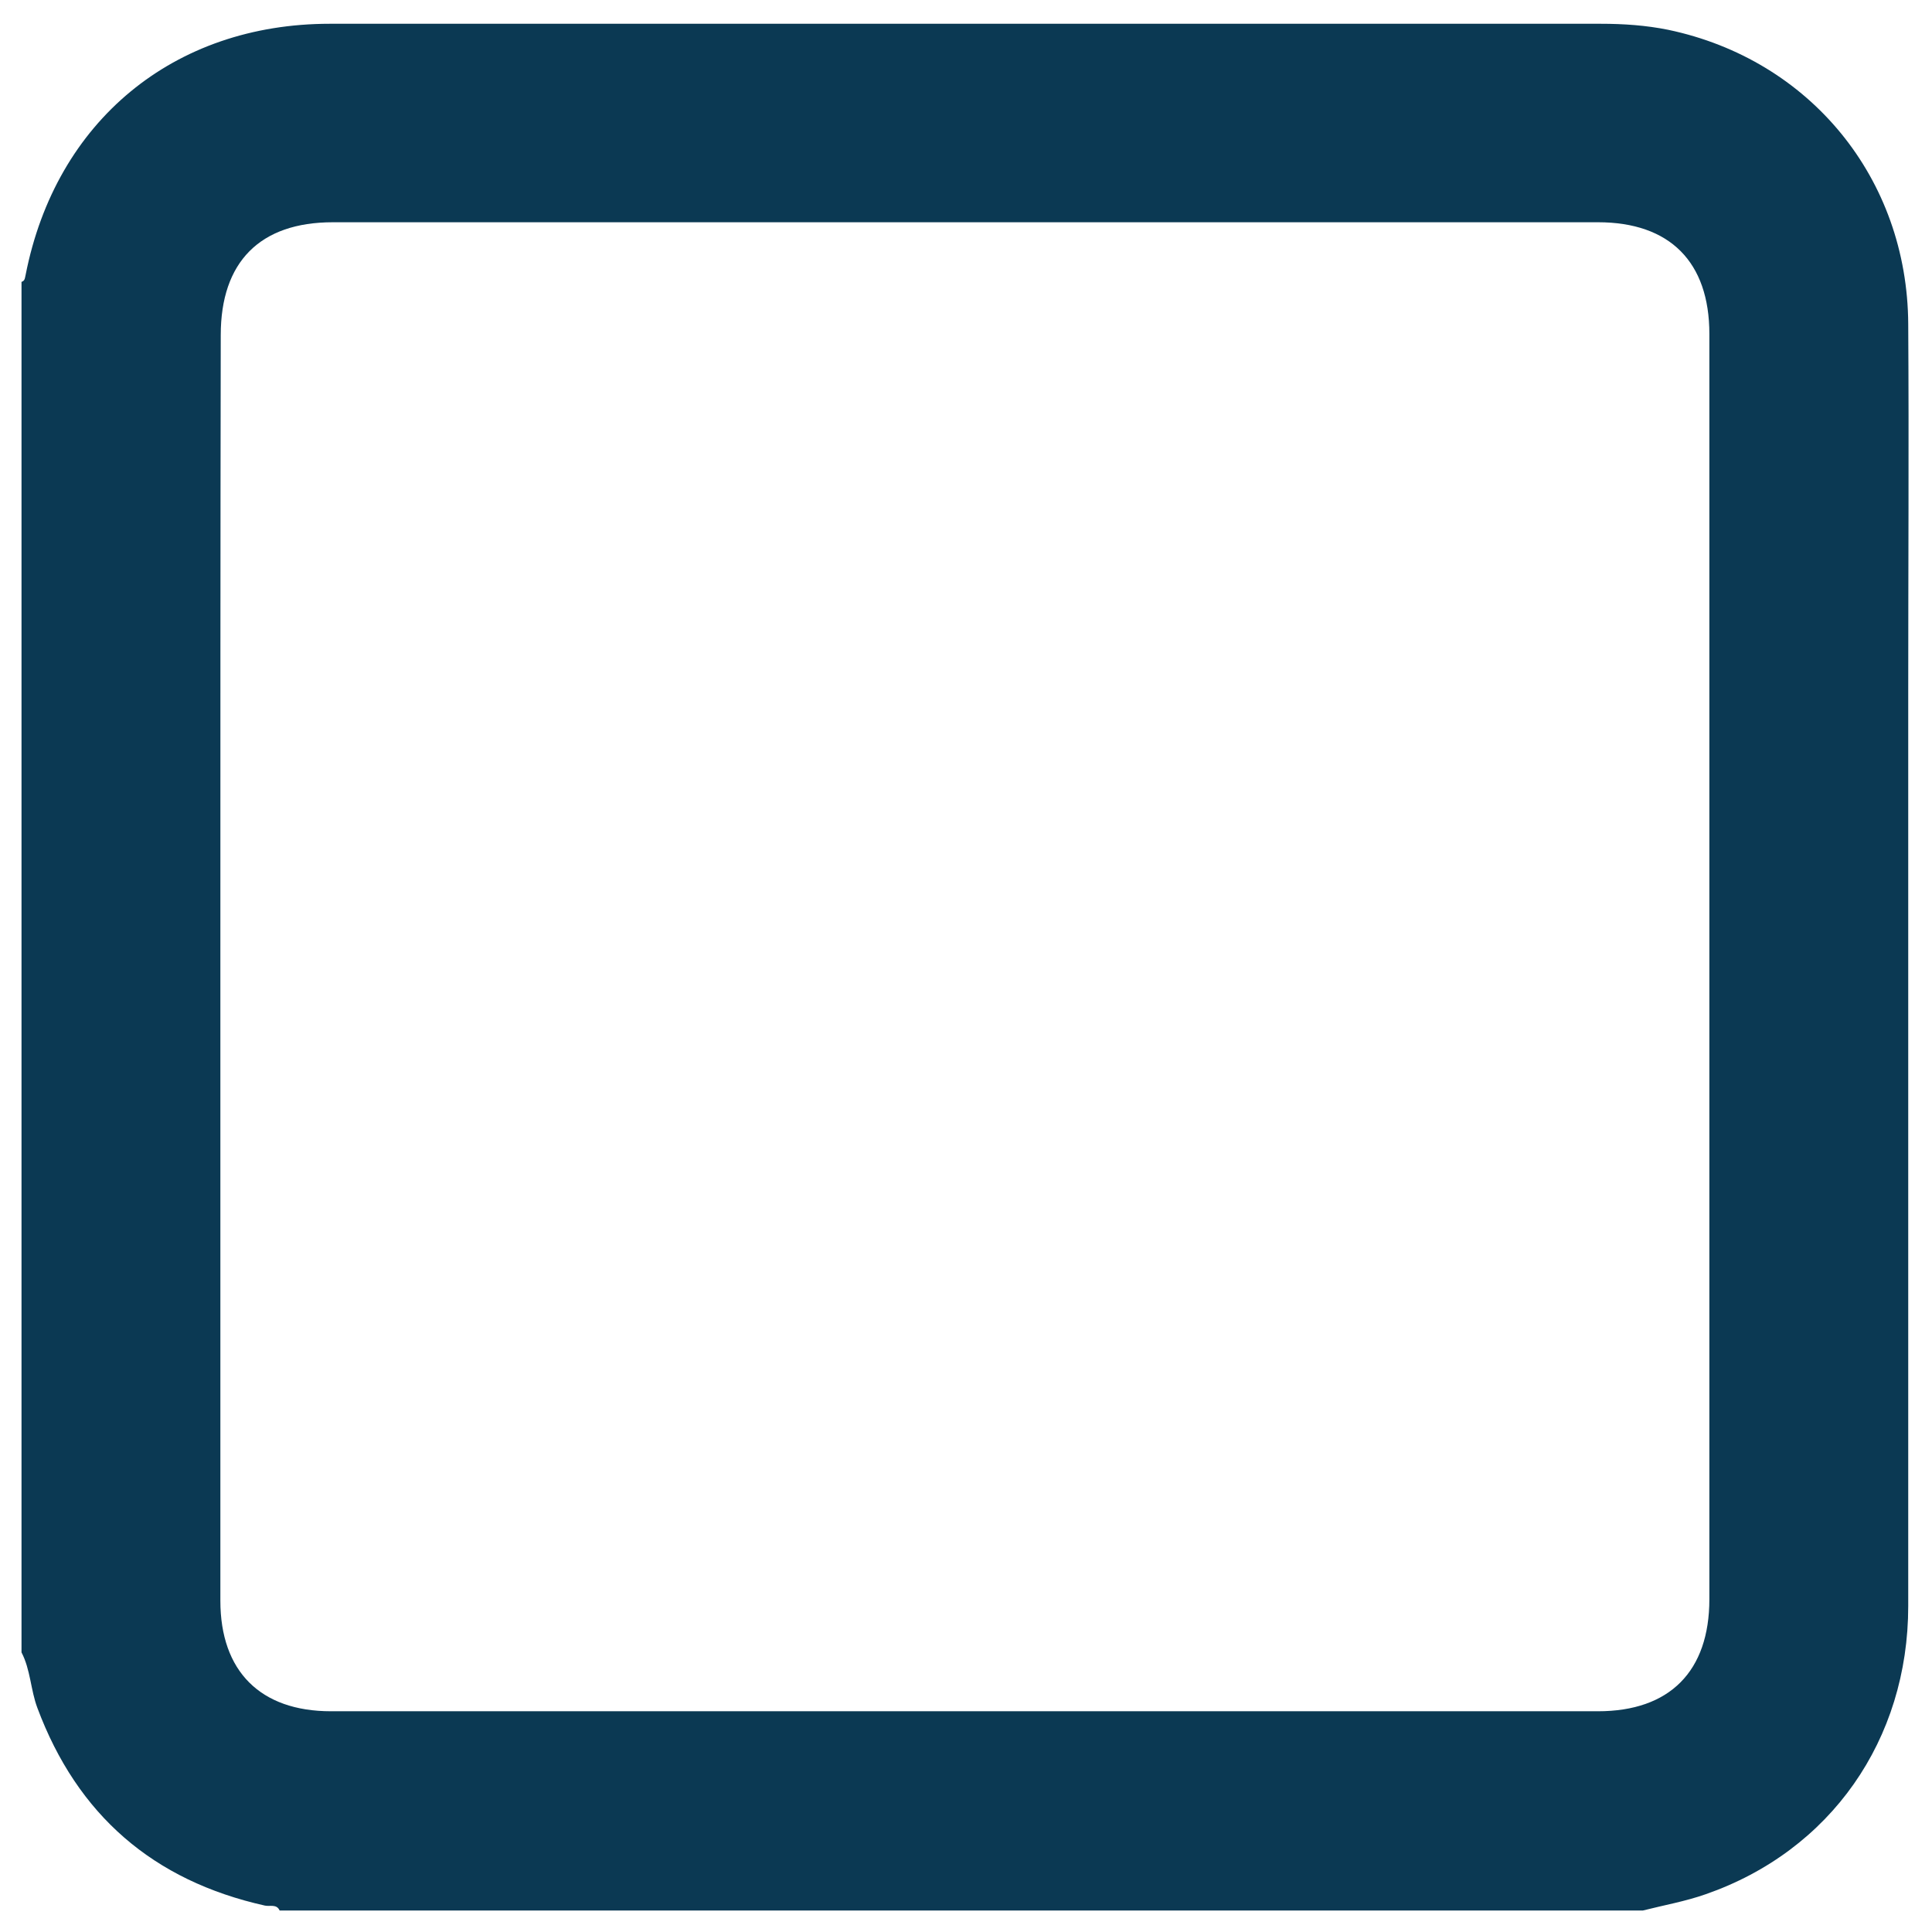
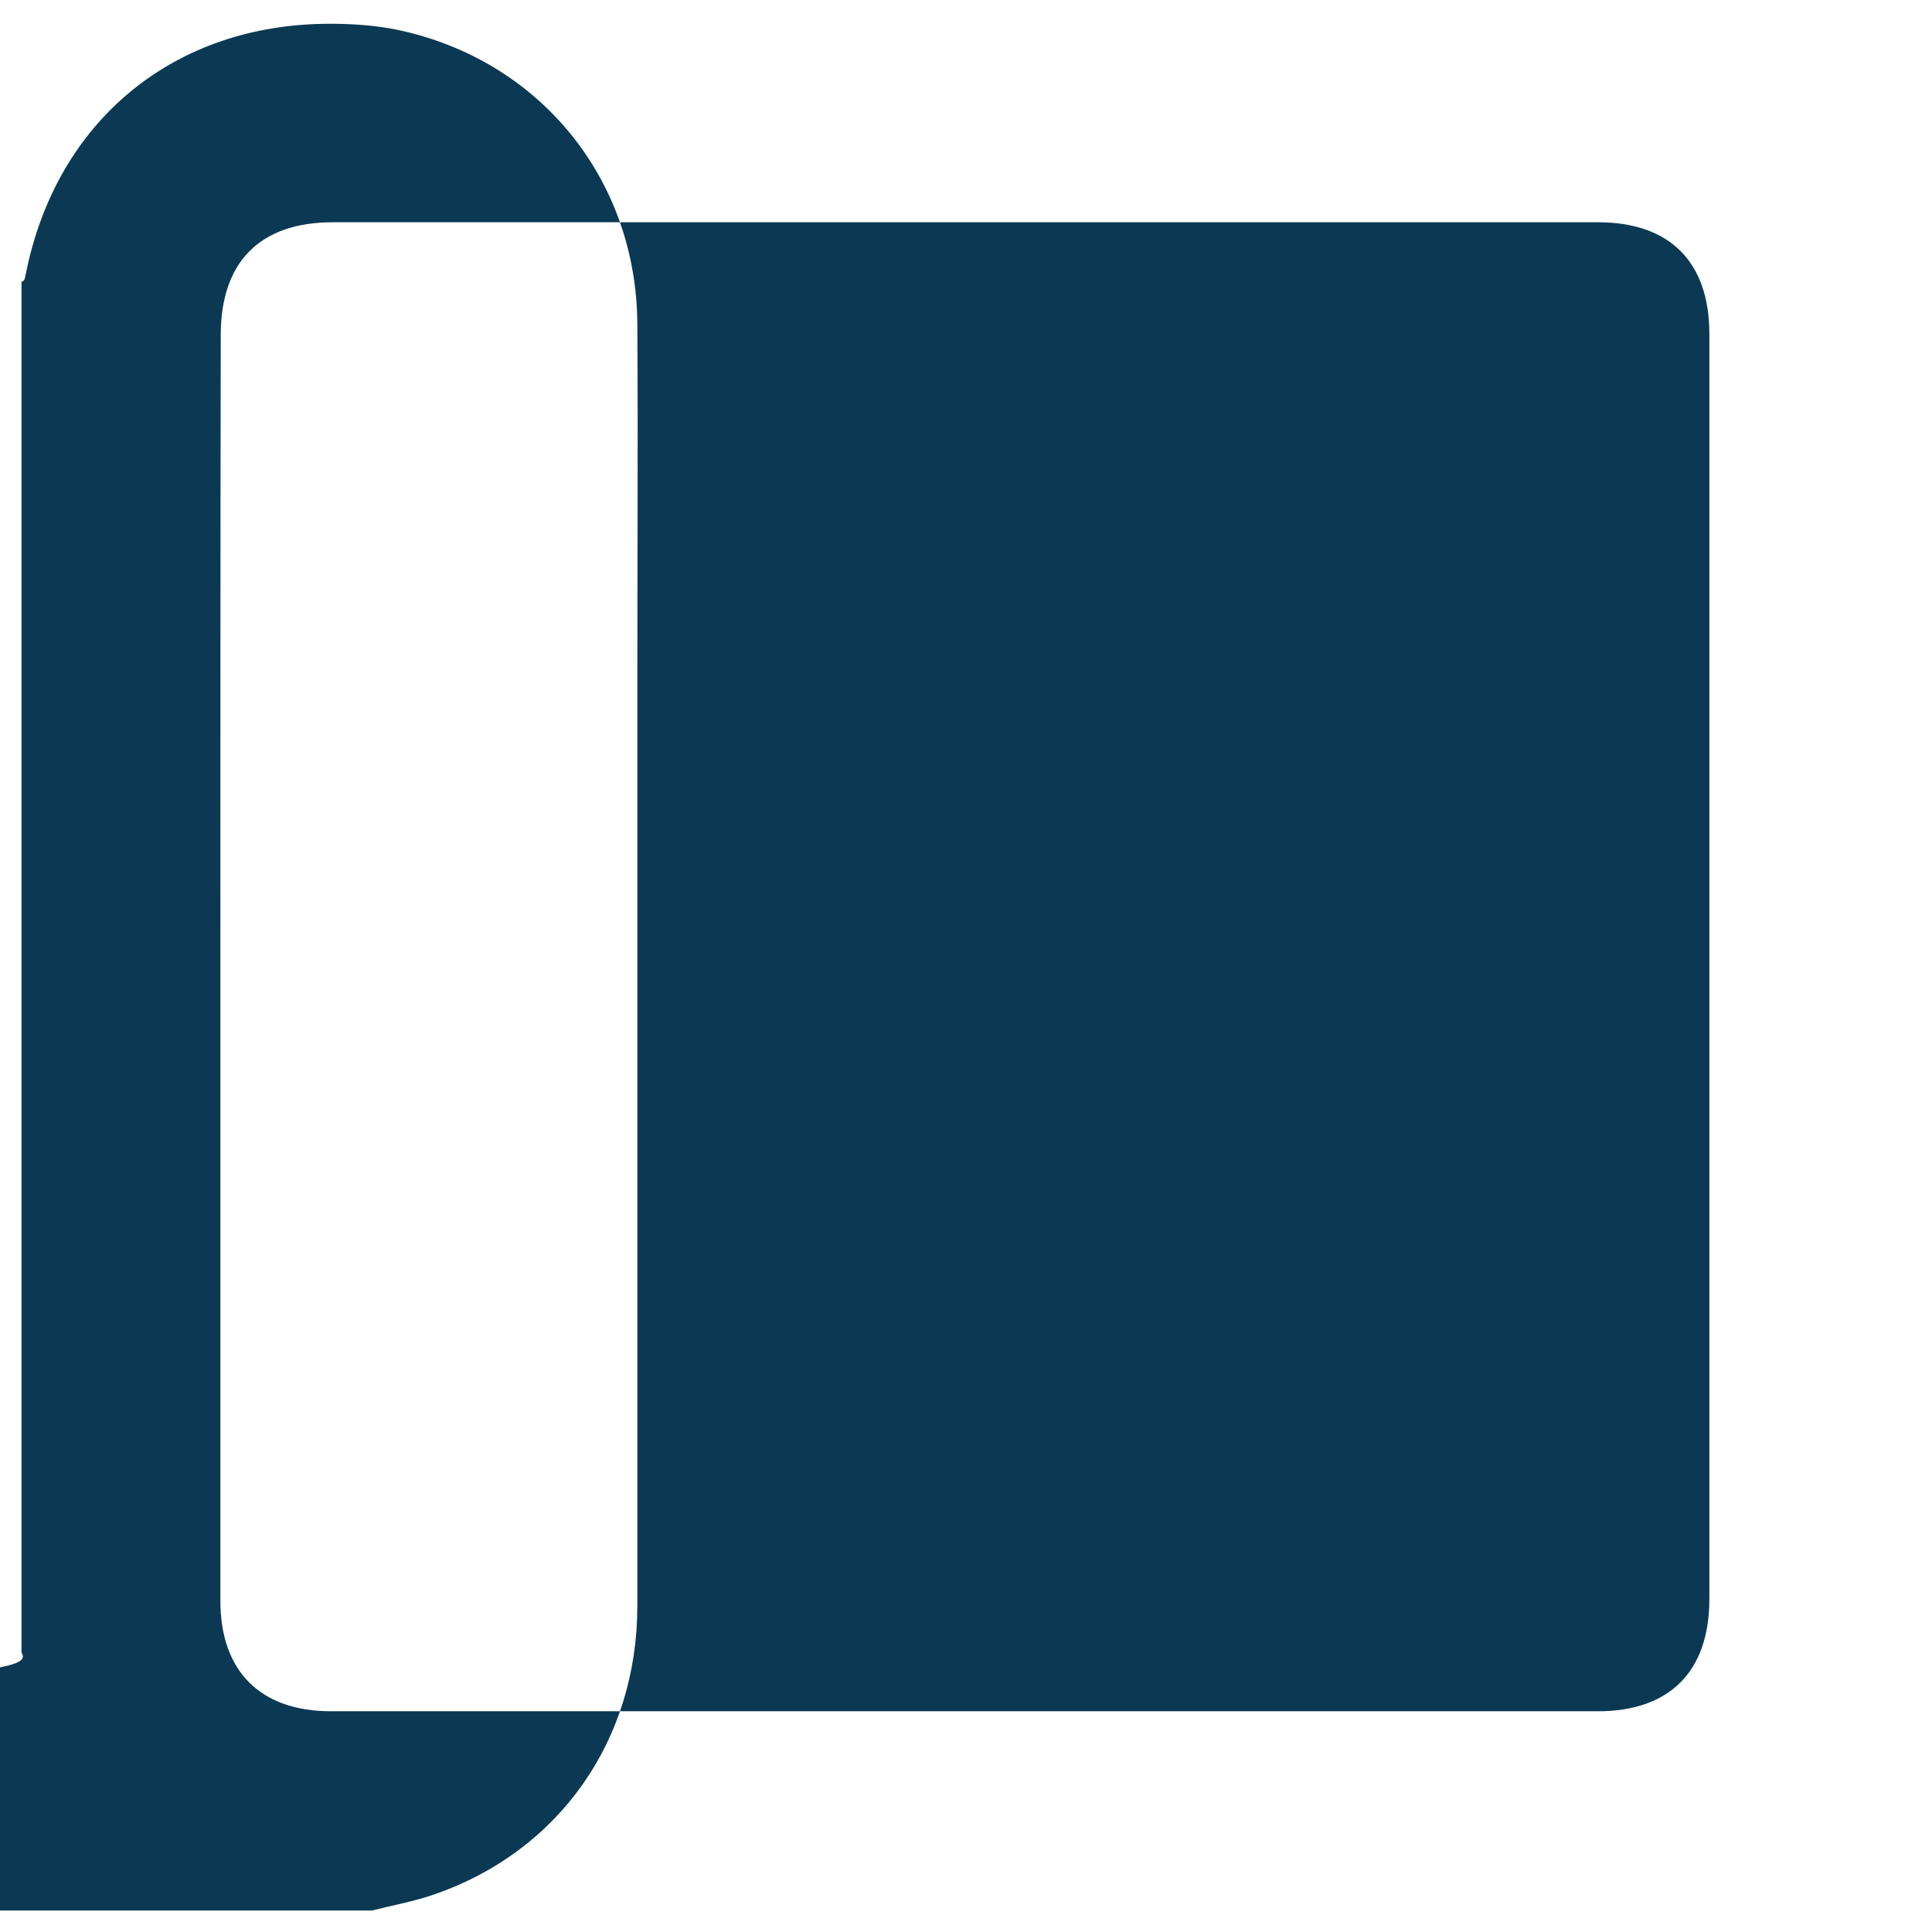
<svg xmlns="http://www.w3.org/2000/svg" version="1.1" id="Layer_1" x="0px" y="0px" viewBox="0 0 512 512" style="enable-background:new 0 0 512 512;" xml:space="preserve">
  <style type="text/css">
	.st0{fill:#0b3953;}
</style>
  <g>
-     <path class="st0" d="M5.7,437.9c0-121.1,0-242.2,0-363.2c1-0.3,0.9-1.2,1.1-1.9C14.8,32.1,46,6.3,87.4,6.3c112.3,0,224.5,0,336.8,0   c6,0,12,0.4,17.9,1.6c37.6,7.9,63.4,39.4,63.6,78c0.2,32.5,0,65.1,0,97.6c0,80.7,0,161.4,0,242.1c0,35.5-20.6,64.9-53.7,76.4   c-5.4,1.9-11.1,2.9-16.6,4.3c-120.4,0-240.9,0-361.3,0c-0.8-1.8-2.6-1-3.9-1.3c-29.6-6.6-49.7-24-60.3-52.4   C8.1,447.8,8.1,442.5,5.7,437.9z M58.4,256.3c0,56,0,111.9,0,167.9c0,18.7,10.6,29.3,29.3,29.3c111.9,0,223.9,0,335.8,0   c19,0,29.5-10.6,29.5-29.7c0-111.8,0-223.6,0-335.3c0-19.1-10.5-29.6-29.5-29.6c-111.8,0-223.5,0-335.3,0   c-19.3,0-29.7,10.5-29.7,29.9C58.4,144.7,58.4,200.5,58.4,256.3z" />
+     <path class="st0" d="M5.7,437.9c0-121.1,0-242.2,0-363.2c1-0.3,0.9-1.2,1.1-1.9C14.8,32.1,46,6.3,87.4,6.3c6,0,12,0.4,17.9,1.6c37.6,7.9,63.4,39.4,63.6,78c0.2,32.5,0,65.1,0,97.6c0,80.7,0,161.4,0,242.1c0,35.5-20.6,64.9-53.7,76.4   c-5.4,1.9-11.1,2.9-16.6,4.3c-120.4,0-240.9,0-361.3,0c-0.8-1.8-2.6-1-3.9-1.3c-29.6-6.6-49.7-24-60.3-52.4   C8.1,447.8,8.1,442.5,5.7,437.9z M58.4,256.3c0,56,0,111.9,0,167.9c0,18.7,10.6,29.3,29.3,29.3c111.9,0,223.9,0,335.8,0   c19,0,29.5-10.6,29.5-29.7c0-111.8,0-223.6,0-335.3c0-19.1-10.5-29.6-29.5-29.6c-111.8,0-223.5,0-335.3,0   c-19.3,0-29.7,10.5-29.7,29.9C58.4,144.7,58.4,200.5,58.4,256.3z" />
  </g>
</svg>